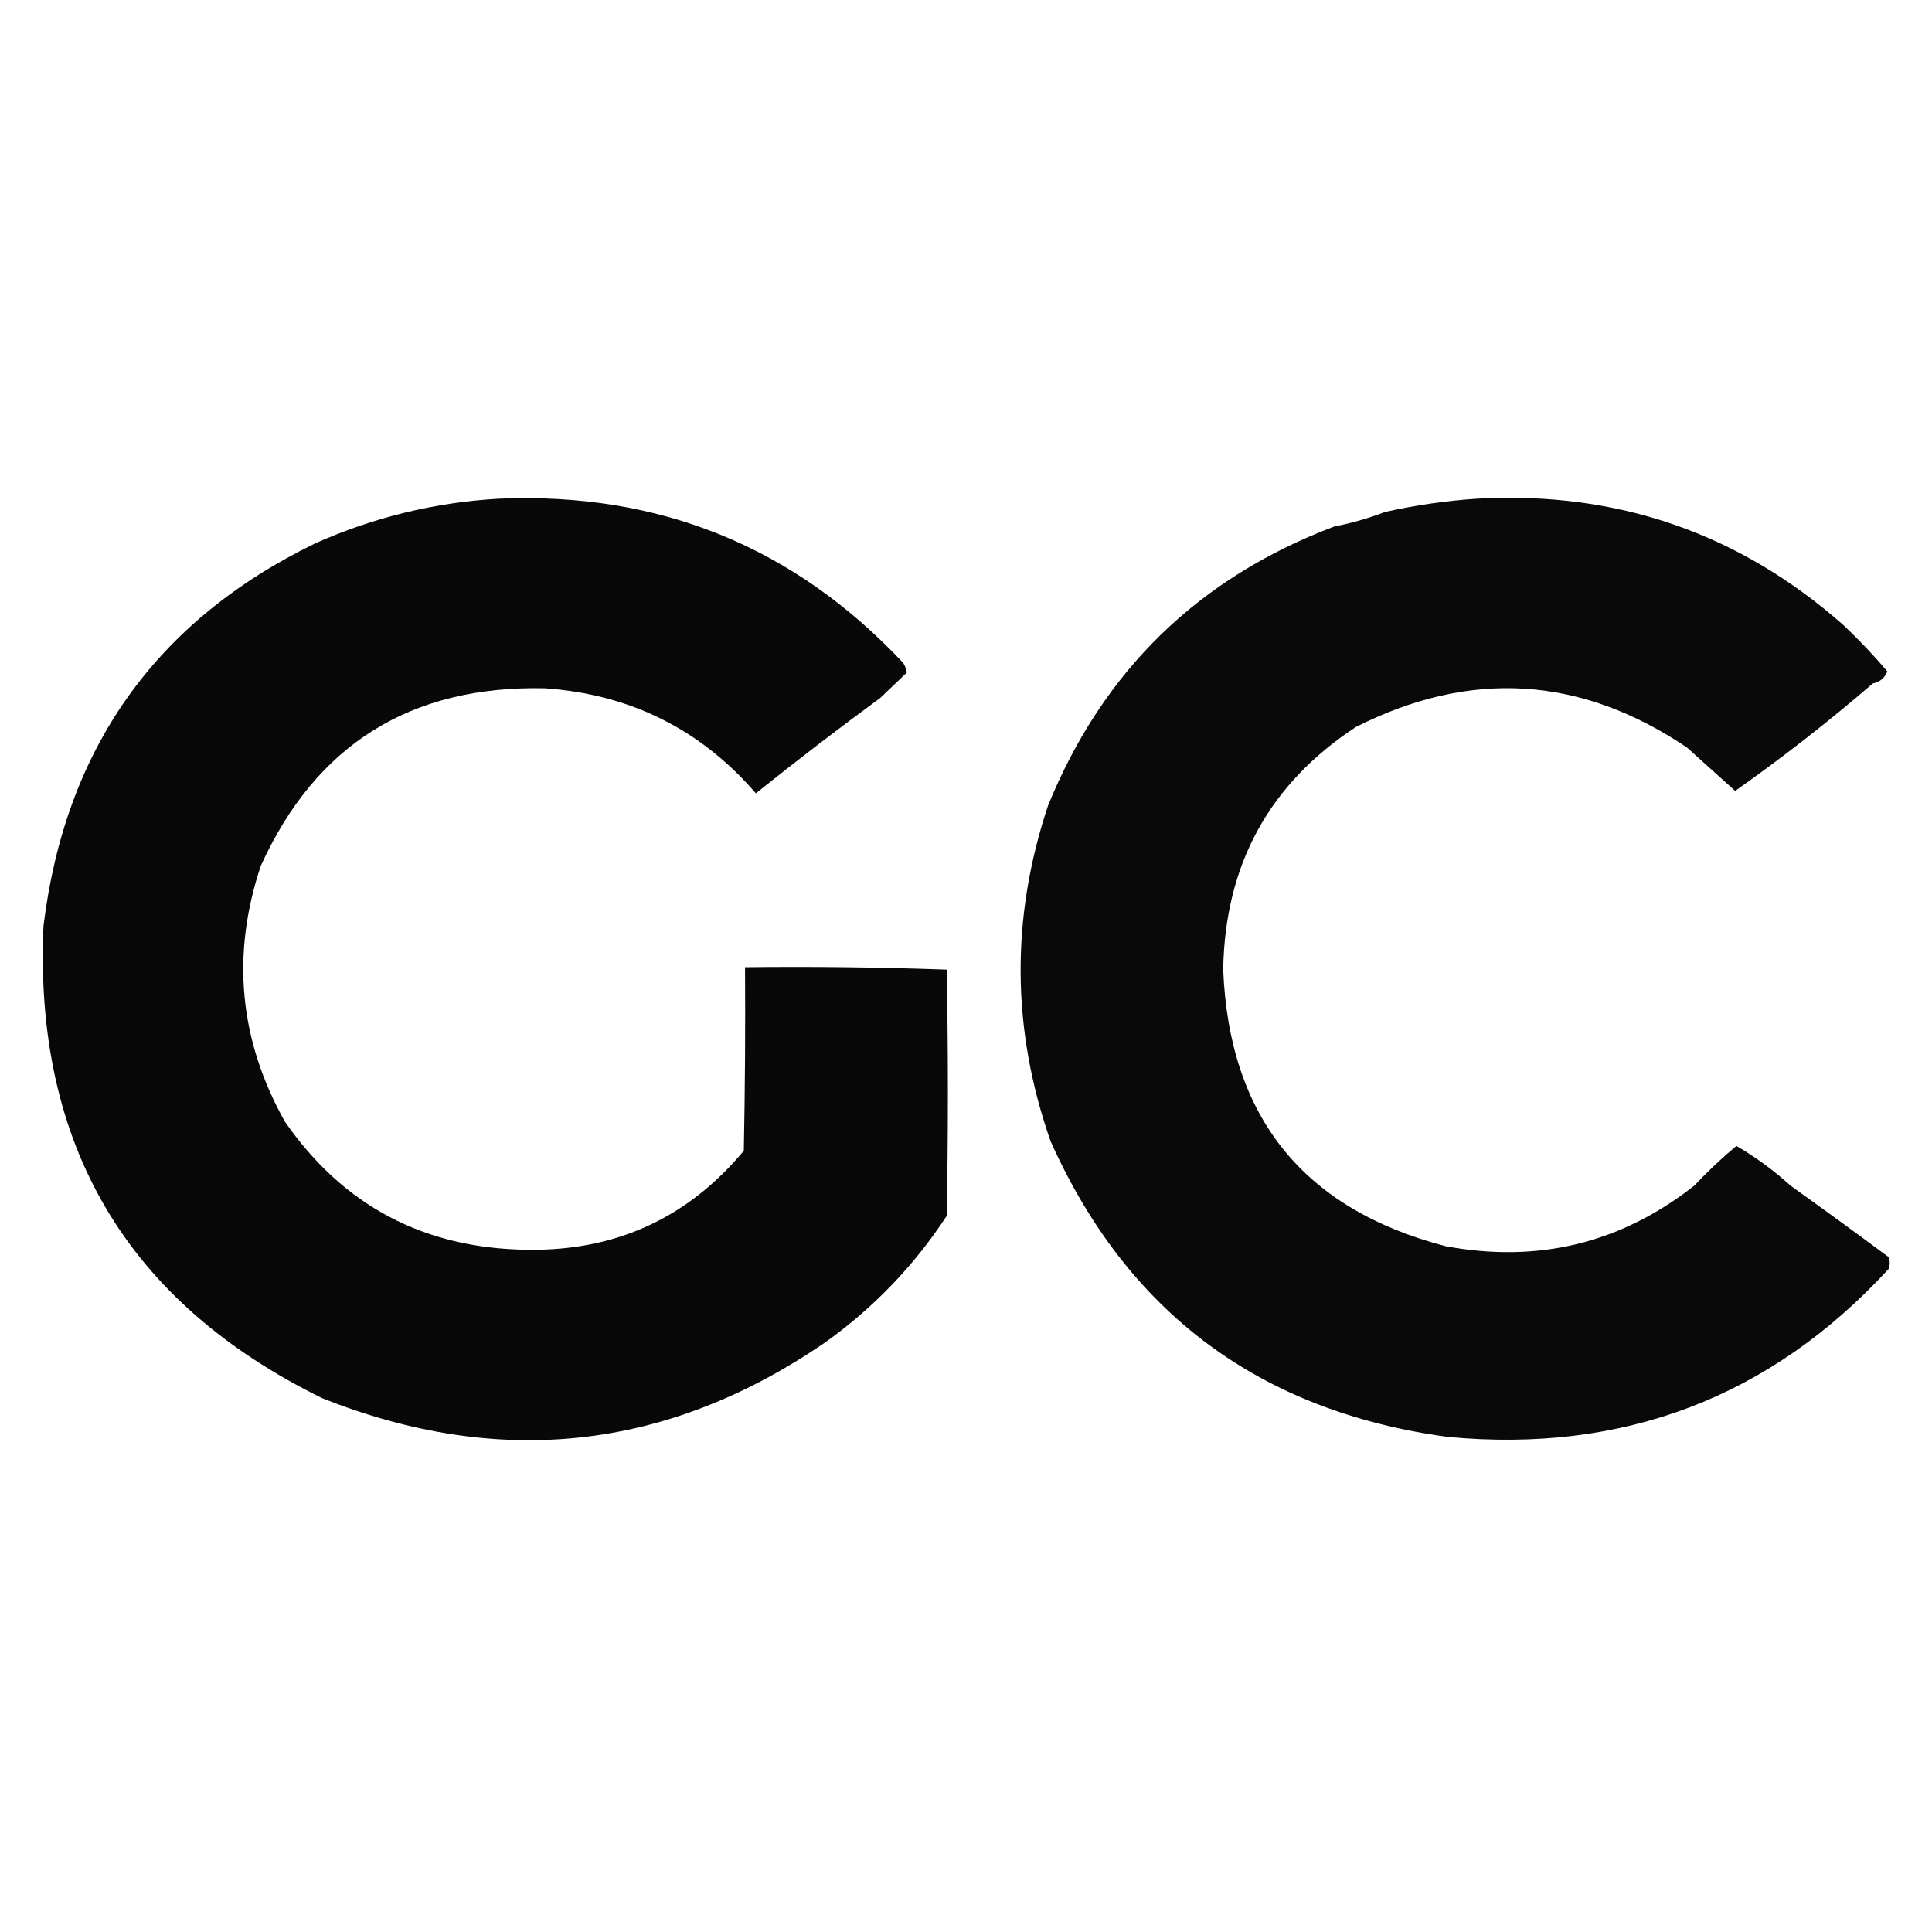
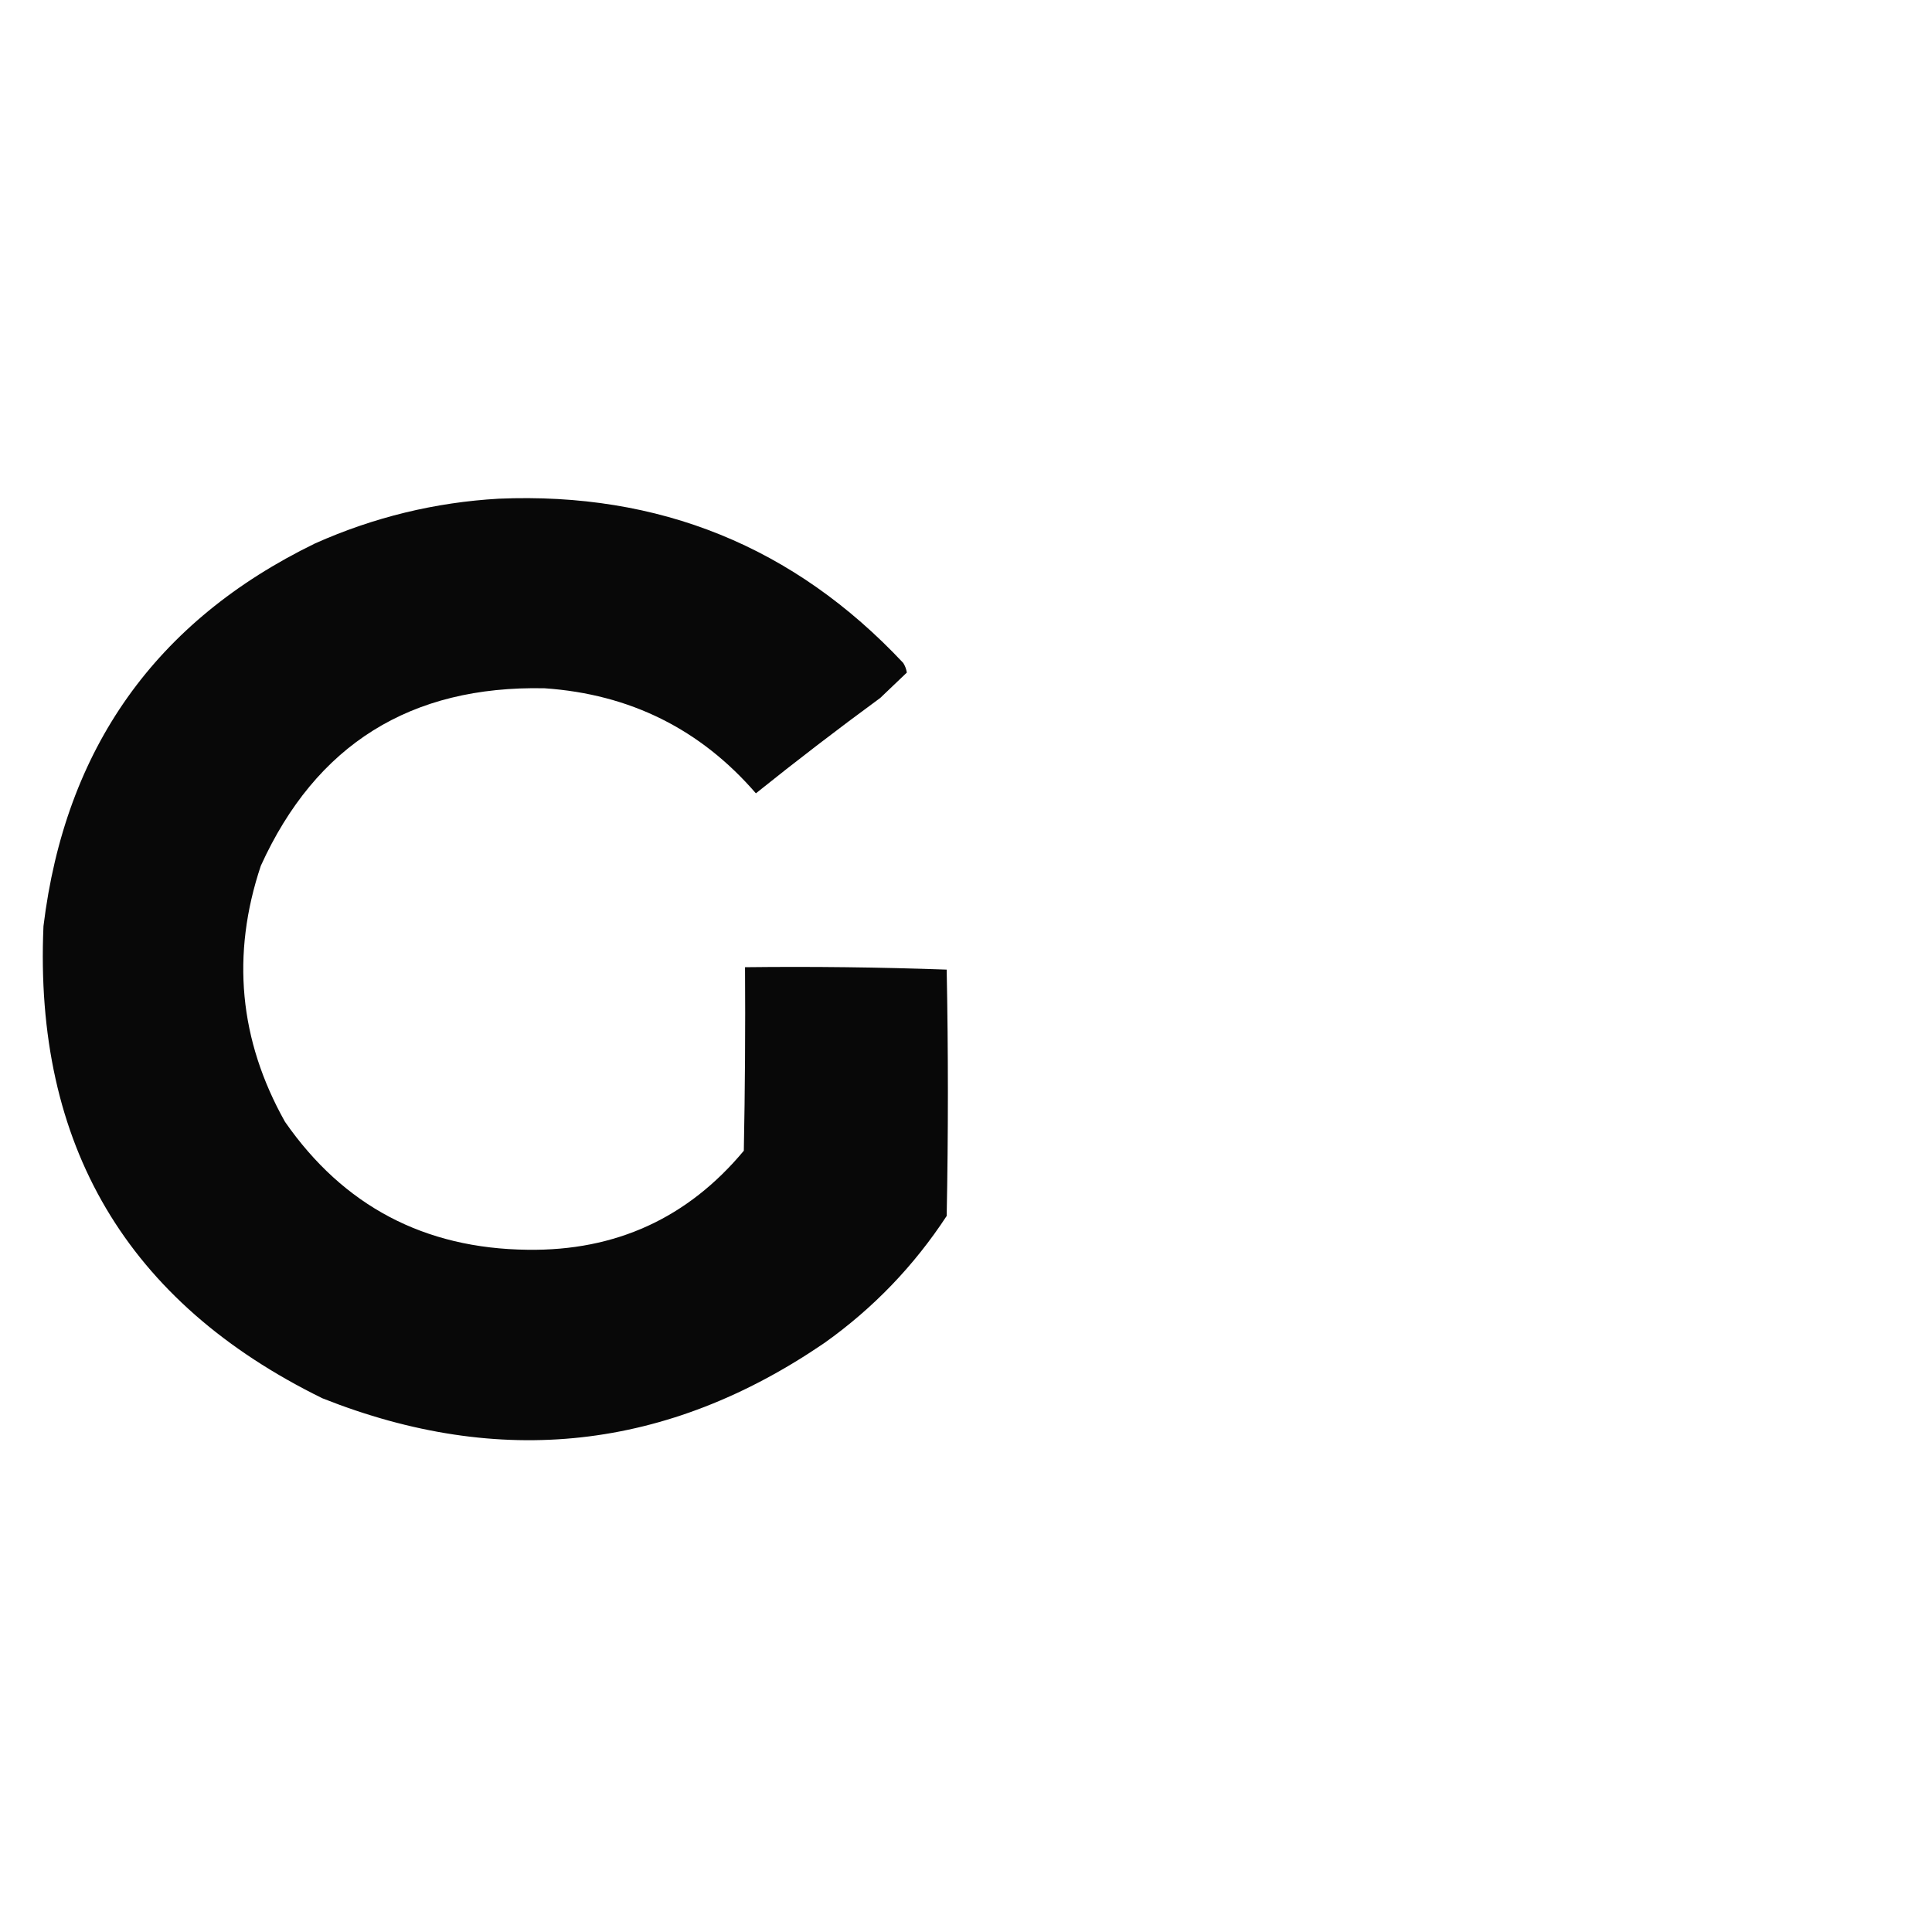
<svg xmlns="http://www.w3.org/2000/svg" style="shape-rendering:geometricPrecision; text-rendering:geometricPrecision; image-rendering:optimizeQuality; fill-rule:evenodd; clip-rule:evenodd" height="800px" width="800px" version="1.1">
  <g>
    <path d="M 206.5,206.5 C 272.99,203.684 328.823,226.351 374,274.5C 374.781,275.729 375.281,277.062 375.5,278.5C 371.833,282 368.167,285.5 364.5,289C 347.007,301.82 329.84,314.986 313,328.5C 290.028,301.931 260.861,287.431 225.5,285C 169.974,283.824 130.807,308.324 108,358.5C 95.686,395.322 99.02,430.655 118,464.5C 142.234,499.371 175.734,517.037 218.5,517.5C 254.954,518.019 284.787,504.353 308,476.5C 308.5,451.169 308.667,425.836 308.5,400.5C 336.407,400.172 364.241,400.505 392,401.5C 392.667,435.5 392.667,469.5 392,503.5C 378.434,524.188 361.601,541.688 341.5,556C 276.416,600.556 207.082,608.223 133.5,579C 52.535,539.277 14.035,474.111 18,383.5C 26.966,309.957 64.466,257.124 130.5,225C 154.787,214.175 180.12,208.008 206.5,206.5 Z" fill="#000000" style="opacity:0.966" />
  </g>
  <g>
-     <path d="M 611.5,206.5 C 669.648,203.268 720.314,220.768 763.5,259C 769.934,265.096 775.934,271.429 781.5,278C 780.415,280.75 778.415,282.417 775.5,283C 757.145,298.822 738.145,313.656 718.5,327.5C 711.834,321.503 705.167,315.503 698.5,309.5C 654.56,279.908 608.893,277.075 561.5,301C 525.556,324.542 507.223,358.042 506.5,401.5C 508.957,462.447 539.624,500.613 598.5,516C 636.815,523.17 671.148,514.837 701.5,491C 707.129,485.03 712.963,479.53 719,474.5C 727.021,479.172 734.521,484.672 741.5,491C 755.064,500.703 768.564,510.537 782,520.5C 782.667,522.167 782.667,523.833 782,525.5C 733.056,578.659 672.223,601.826 599.5,595C 521.643,584.404 466.809,543.571 435,472.5C 418.831,426.284 418.497,379.95 434,333.5C 456.712,277.788 496.212,239.288 552.5,218C 559.664,216.613 566.664,214.613 573.5,212C 586.168,209.173 598.834,207.34 611.5,206.5 Z" fill="#000000" style="opacity:0.964" />
-   </g>
+     </g>
</svg>